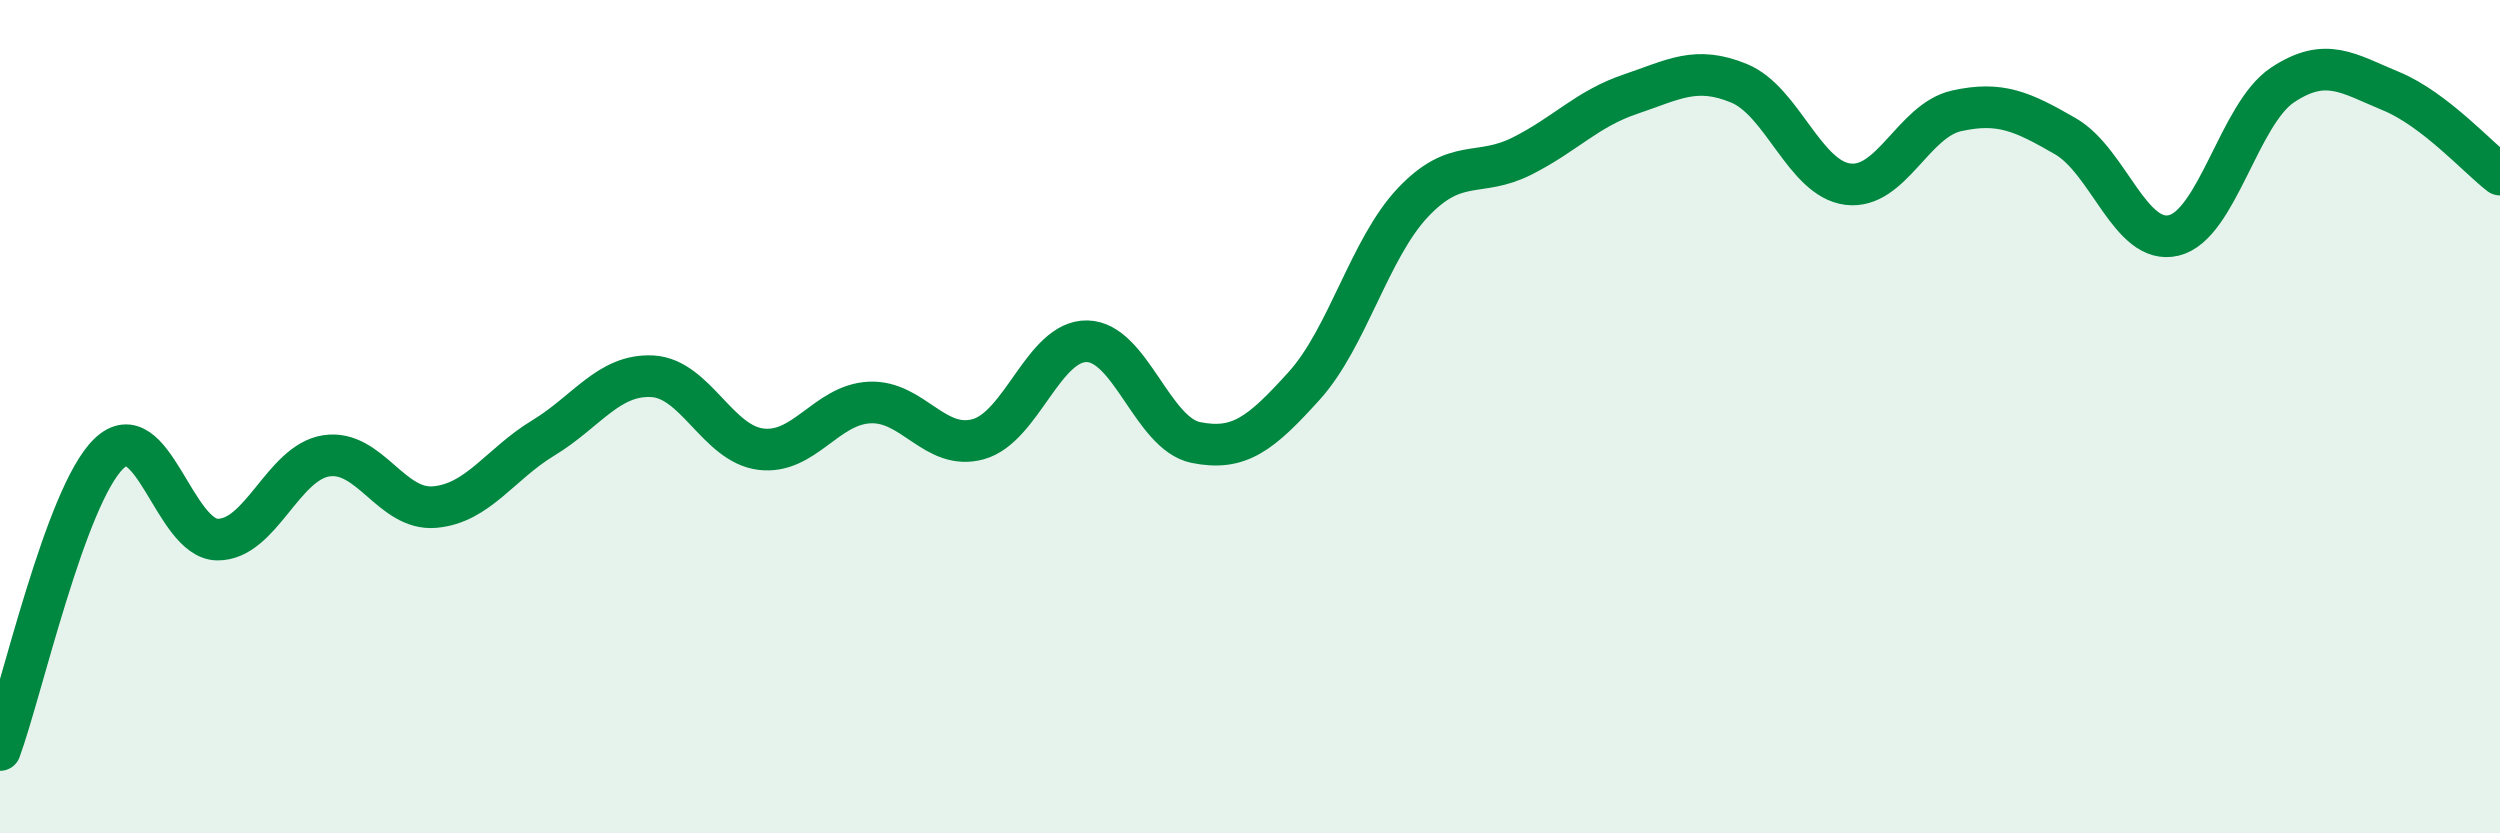
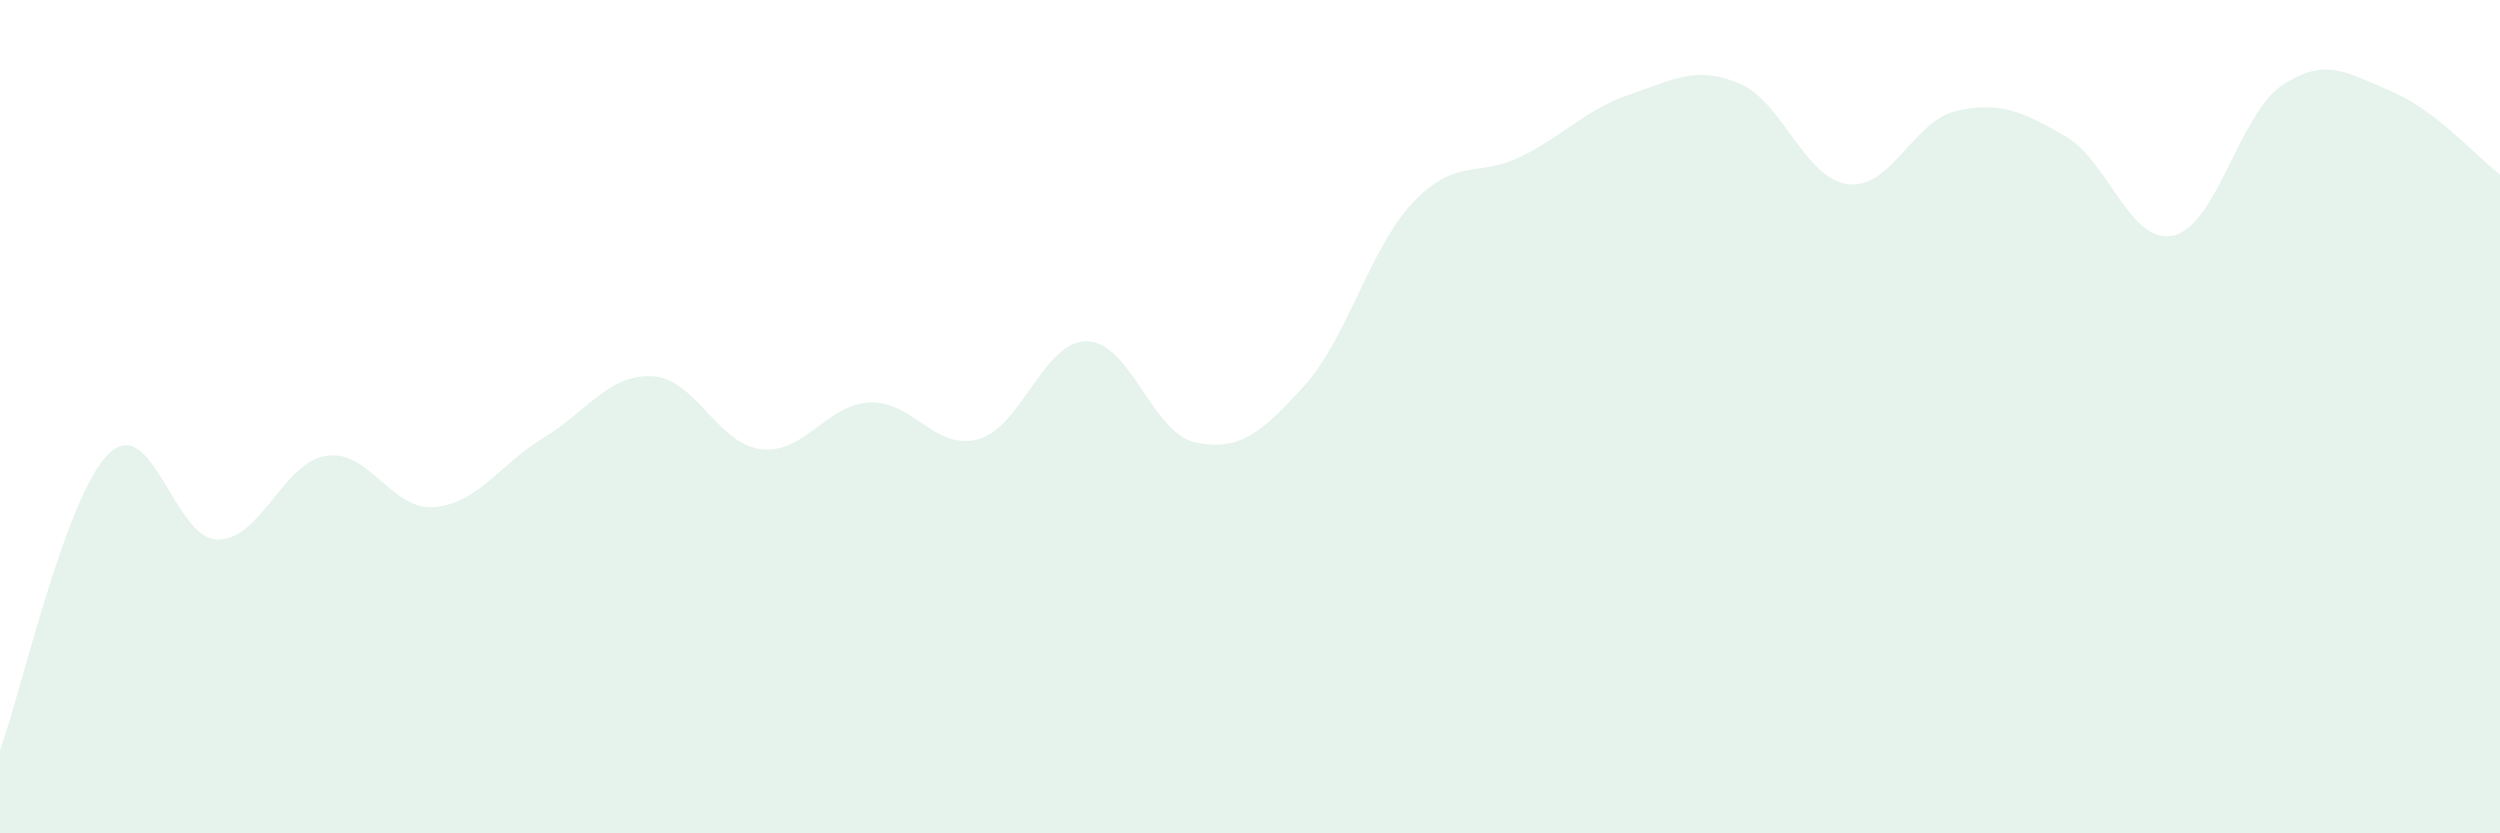
<svg xmlns="http://www.w3.org/2000/svg" width="60" height="20" viewBox="0 0 60 20">
  <path d="M 0,18 C 0.52,16.58 1.57,11.9 2.61,10.89 C 3.65,9.88 4.18,12.94 5.22,12.95 C 6.26,12.96 6.79,11.1 7.83,10.94 C 8.87,10.78 9.39,12.26 10.43,12.17 C 11.47,12.08 12,11.14 13.04,10.51 C 14.08,9.88 14.61,8.98 15.65,9.03 C 16.69,9.08 17.22,10.65 18.26,10.78 C 19.3,10.91 19.83,9.71 20.87,9.66 C 21.91,9.61 22.44,10.83 23.48,10.54 C 24.52,10.25 25.05,8.17 26.09,8.19 C 27.13,8.21 27.66,10.41 28.7,10.62 C 29.74,10.83 30.26,10.41 31.3,9.26 C 32.34,8.11 32.87,5.96 33.91,4.86 C 34.95,3.76 35.48,4.27 36.52,3.75 C 37.56,3.23 38.09,2.61 39.13,2.26 C 40.17,1.91 40.7,1.57 41.74,2 C 42.78,2.43 43.31,4.29 44.35,4.42 C 45.39,4.55 45.92,2.89 46.96,2.66 C 48,2.43 48.53,2.67 49.57,3.27 C 50.61,3.87 51.13,5.9 52.17,5.65 C 53.21,5.4 53.74,2.73 54.78,2.04 C 55.82,1.35 56.35,1.76 57.39,2.19 C 58.43,2.62 59.48,3.79 60,4.19L60 20L0 20Z" fill="#008740" opacity="0.1" stroke-linecap="round" stroke-linejoin="round" />
-   <path d="M 0,18 C 0.52,16.58 1.57,11.9 2.61,10.89 C 3.65,9.88 4.18,12.94 5.22,12.95 C 6.26,12.96 6.79,11.1 7.83,10.94 C 8.87,10.78 9.39,12.26 10.43,12.17 C 11.47,12.08 12,11.14 13.04,10.51 C 14.08,9.88 14.61,8.98 15.65,9.03 C 16.69,9.08 17.22,10.65 18.26,10.78 C 19.3,10.91 19.83,9.71 20.87,9.66 C 21.91,9.61 22.44,10.83 23.48,10.54 C 24.52,10.25 25.05,8.17 26.09,8.19 C 27.13,8.21 27.66,10.41 28.7,10.62 C 29.74,10.83 30.26,10.41 31.3,9.26 C 32.34,8.11 32.87,5.96 33.91,4.86 C 34.95,3.76 35.48,4.27 36.52,3.75 C 37.56,3.23 38.09,2.61 39.13,2.26 C 40.17,1.91 40.7,1.57 41.74,2 C 42.78,2.43 43.31,4.29 44.35,4.42 C 45.39,4.55 45.92,2.89 46.96,2.66 C 48,2.43 48.53,2.67 49.57,3.27 C 50.61,3.87 51.13,5.9 52.17,5.65 C 53.21,5.4 53.74,2.73 54.78,2.04 C 55.82,1.35 56.35,1.76 57.39,2.19 C 58.43,2.62 59.48,3.79 60,4.19" stroke="#008740" stroke-width="1" fill="none" stroke-linecap="round" stroke-linejoin="round" />
</svg>